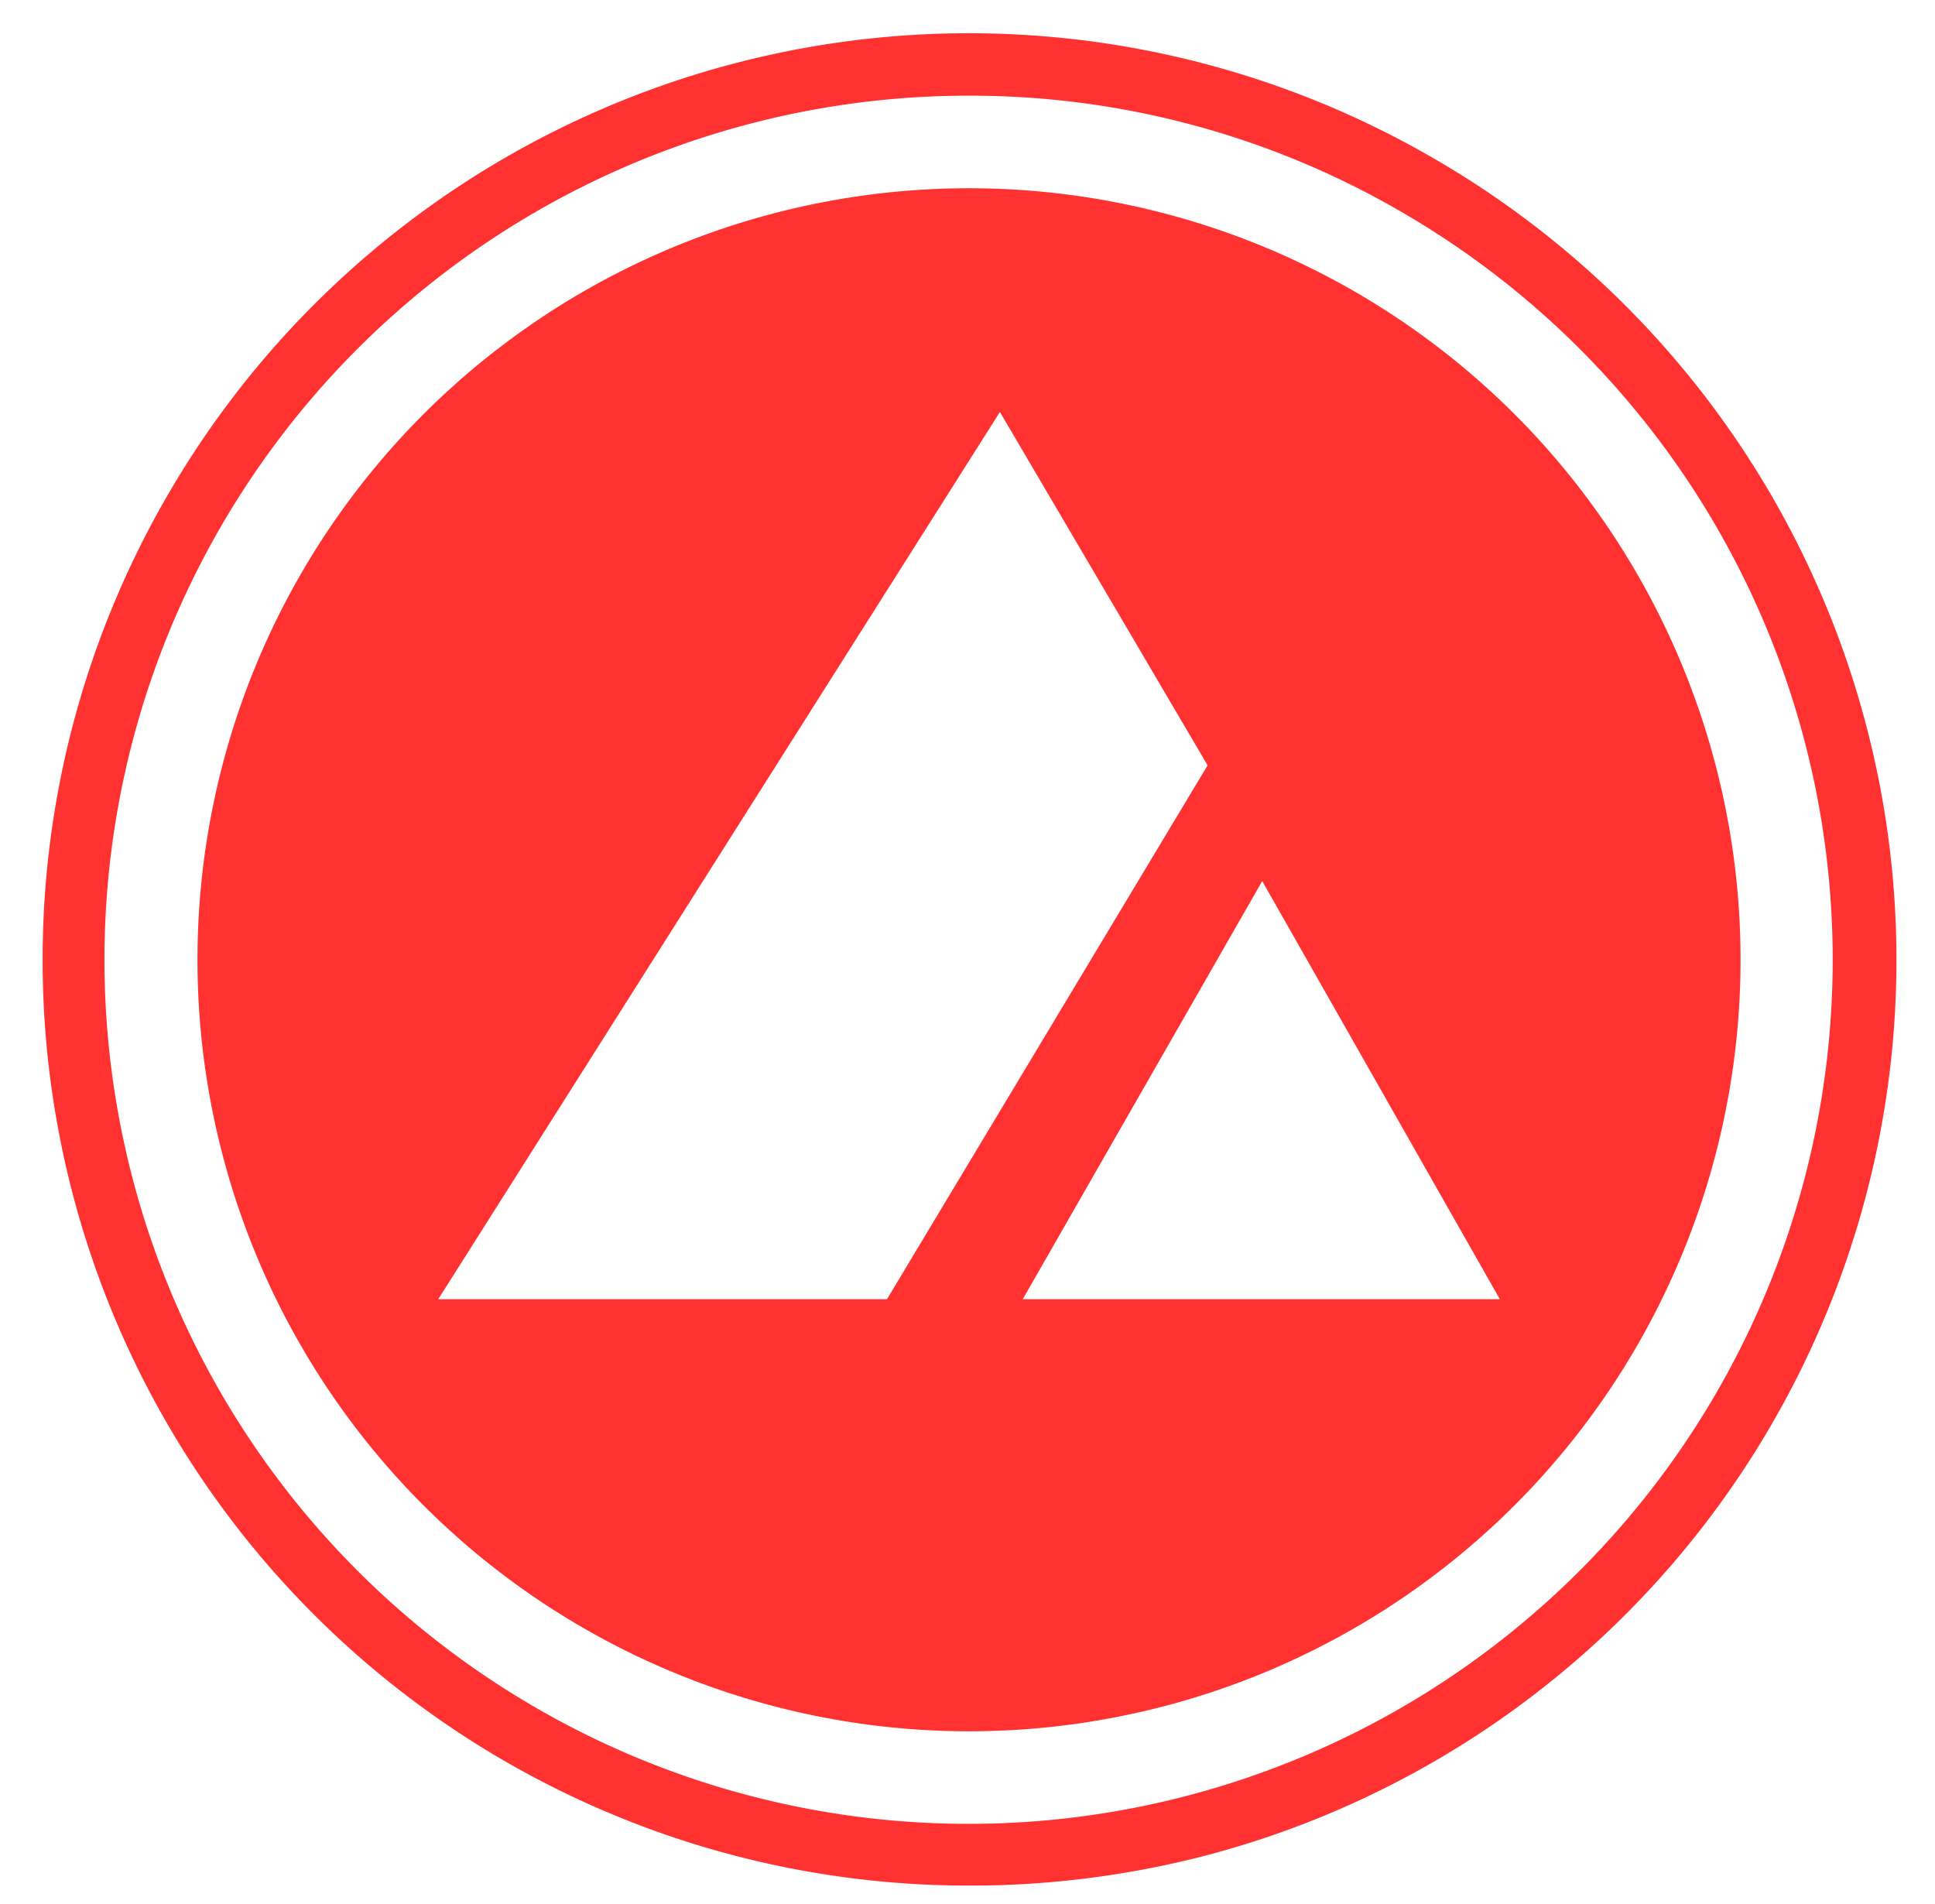
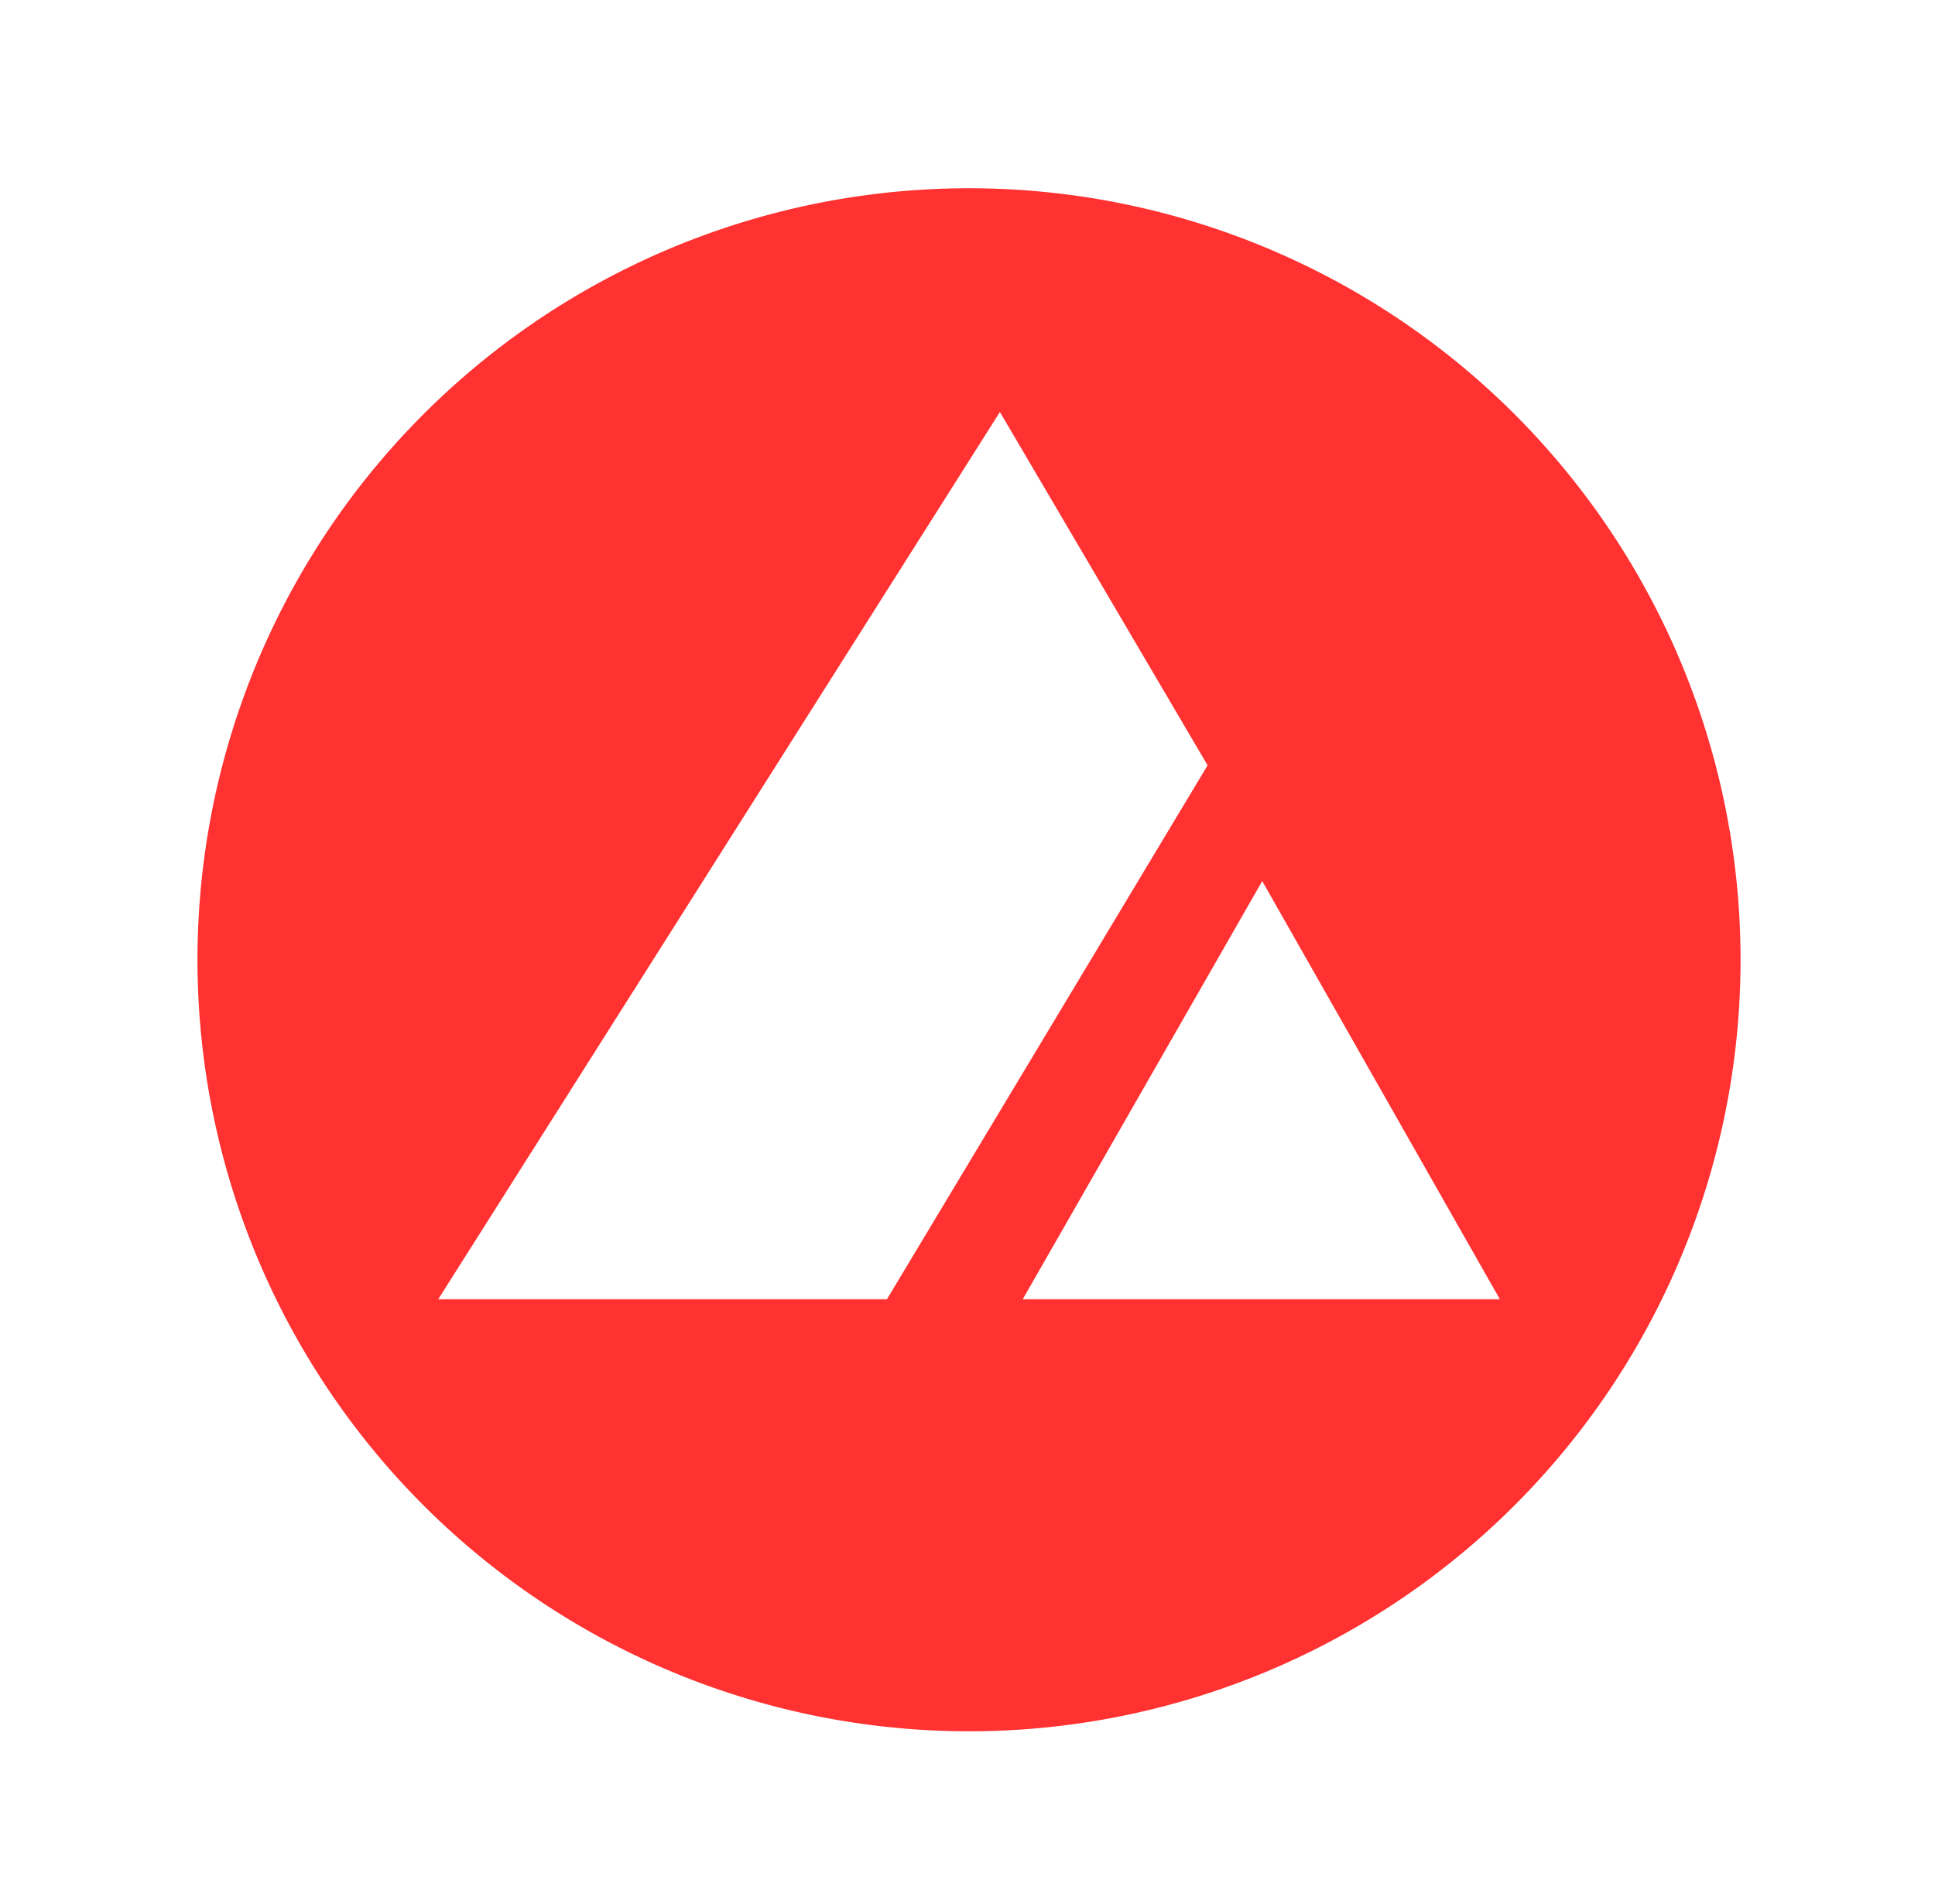
<svg xmlns="http://www.w3.org/2000/svg" data-name="Layer 1" fill="#ff3131" height="61.7" preserveAspectRatio="xMidYMid meet" version="1" viewBox="0.6 0.9 62.7 61.7" width="62.7" zoomAndPan="magnify">
  <g id="change1_1">
-     <path d="M32,62A30,30,0,0,1,6,17,30,30,0,0,1,47,6h0a30,30,0,0,1-7.23,55A30.31,30.31,0,0,1,32,62ZM32,4A28,28,0,1,0,46,7.76h0A27.79,27.79,0,0,0,32,4Z" fill="inherit" />
-   </g>
+     </g>
  <g id="change1_2">
    <path d="M44.5,10.35A25,25,0,1,0,53.65,44.5,25,25,0,0,0,44.5,10.35ZM29.34,43H14.8L33,14.25,39.73,25.7Zm4.4,0L41.5,29.45,49.2,43Z" fill="inherit" />
  </g>
</svg>